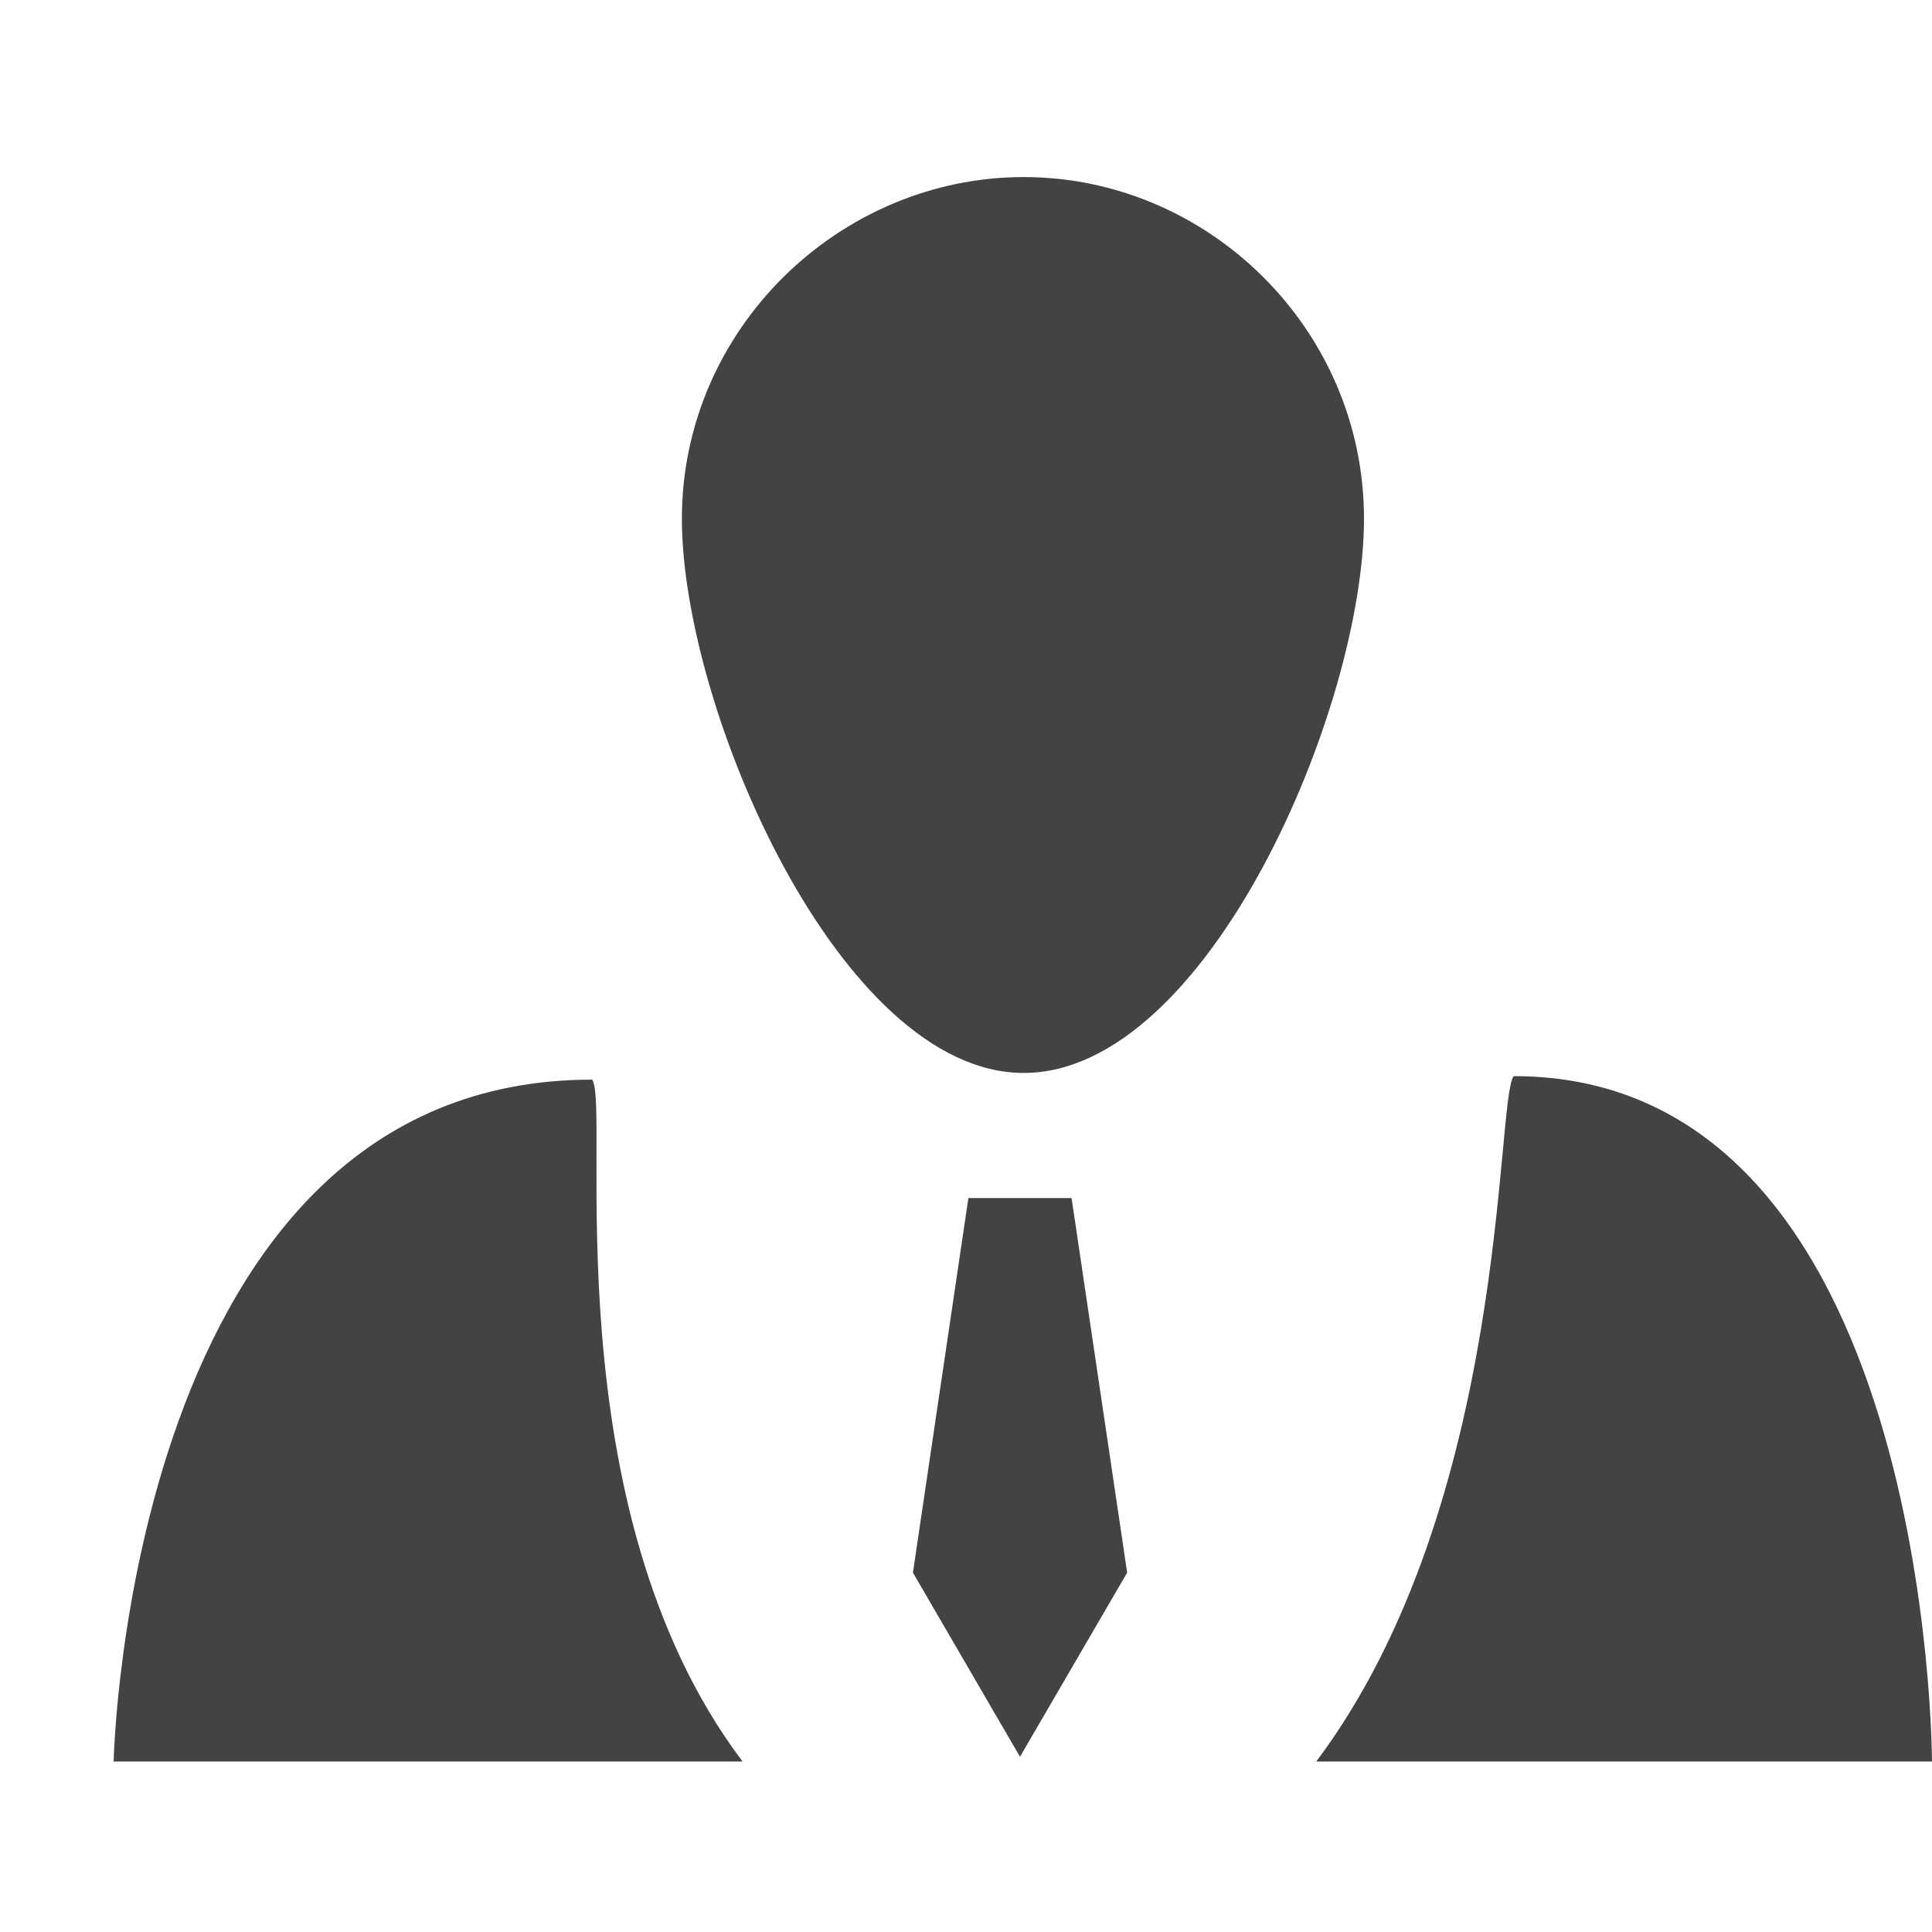
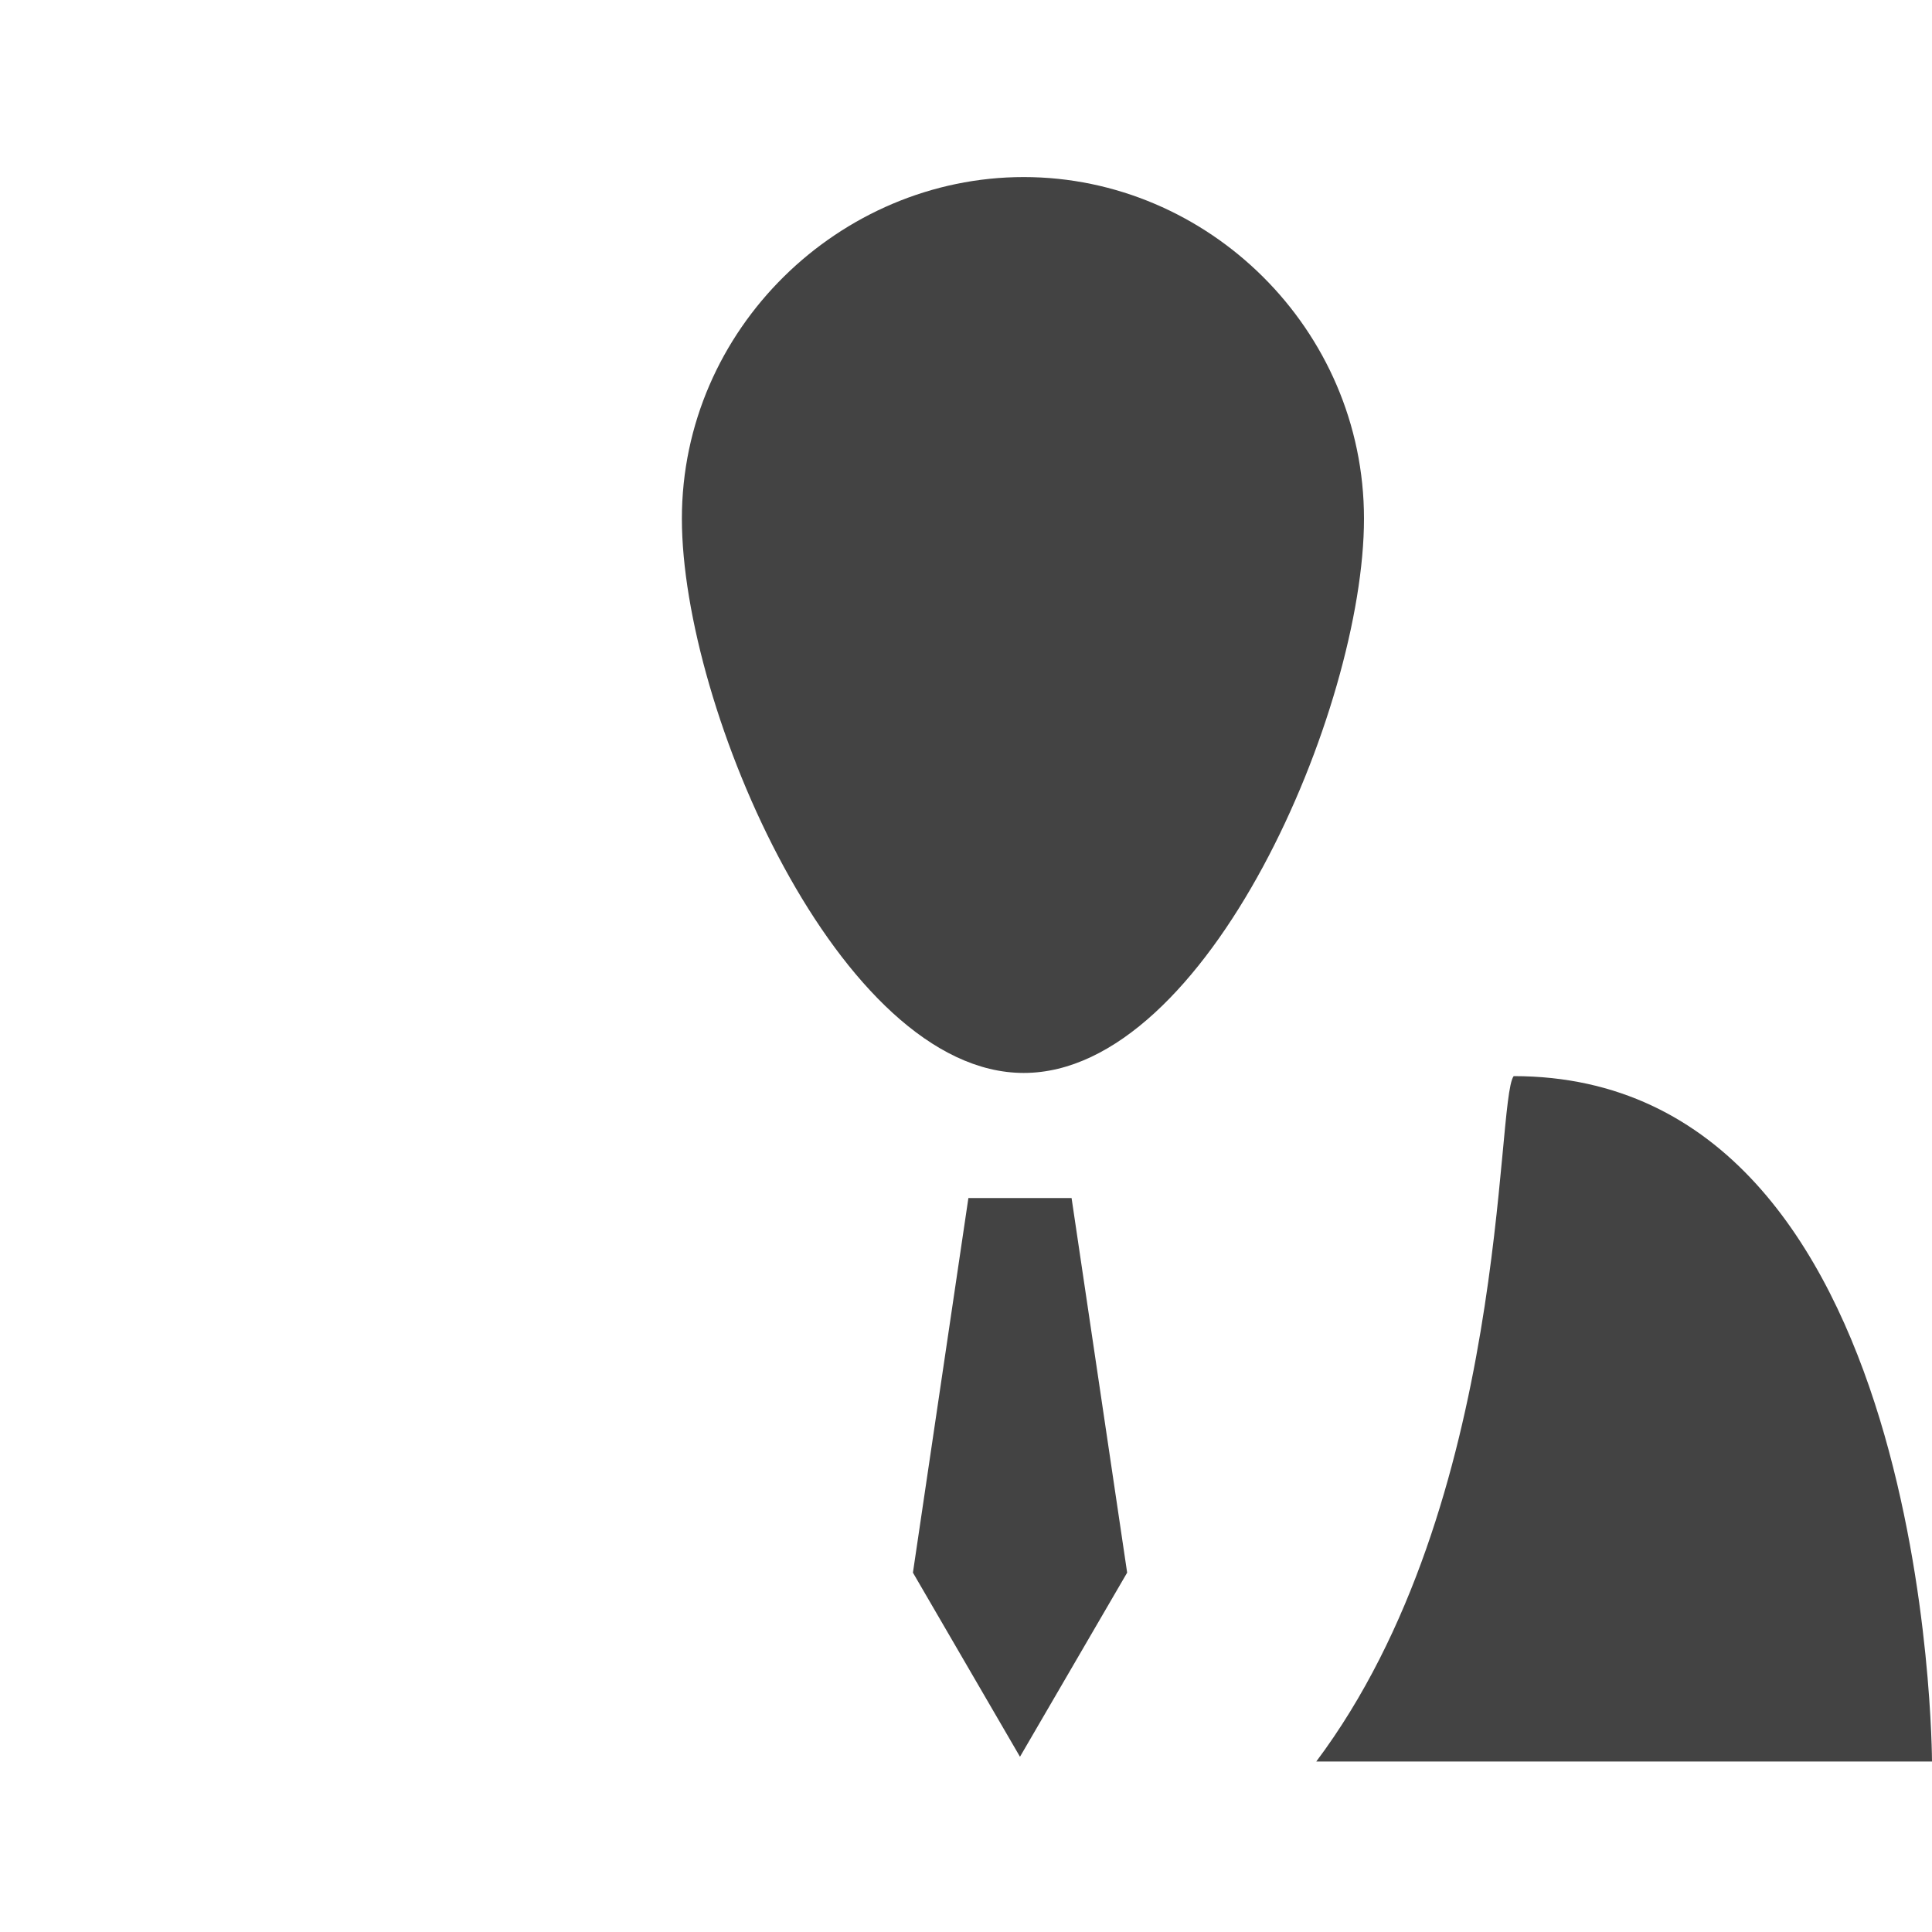
<svg xmlns="http://www.w3.org/2000/svg" width="800px" height="800px" viewBox="0 -0.5 17 17" version="1.1" class="si-glyph si-glyph-person-man">
  <title>737</title>
  <defs>

</defs>
  <g stroke="none" stroke-width="1" fill="none" fill-rule="evenodd">
    <g transform="translate(1, 1)" fill="#434343">
      <path d="M8.918,12.338 L7.975,13.958 L7.033,12.338 L7.521,9.042 L8.429,9.042 L8.918,12.338 Z" class="si-glyph-fill">
- 
- </path>
-       <path d="M5.534,14 C3.833,11.746 4.378,8.224 4.21,8 C0.123,7.999 0,14 0,14 L5.534,14 Z" class="si-glyph-fill">

</path>
      <path d="M10.582,14 L16,14 C15.999,14 16,7.969 12.319,7.969 C12.156,8.189 12.285,11.728 10.582,14 Z" class="si-glyph-fill">

</path>
      <path d="M8.008,7.941 C6.39,7.941 5,4.732 5,3.064 C5,1.394 6.389,0.058 8.008,0.058 C9.628,0.058 11.002,1.395 11.002,3.064 C11.002,4.732 9.628,7.941 8.008,7.941 Z" class="si-glyph-fill">

</path>
    </g>
  </g>
</svg>